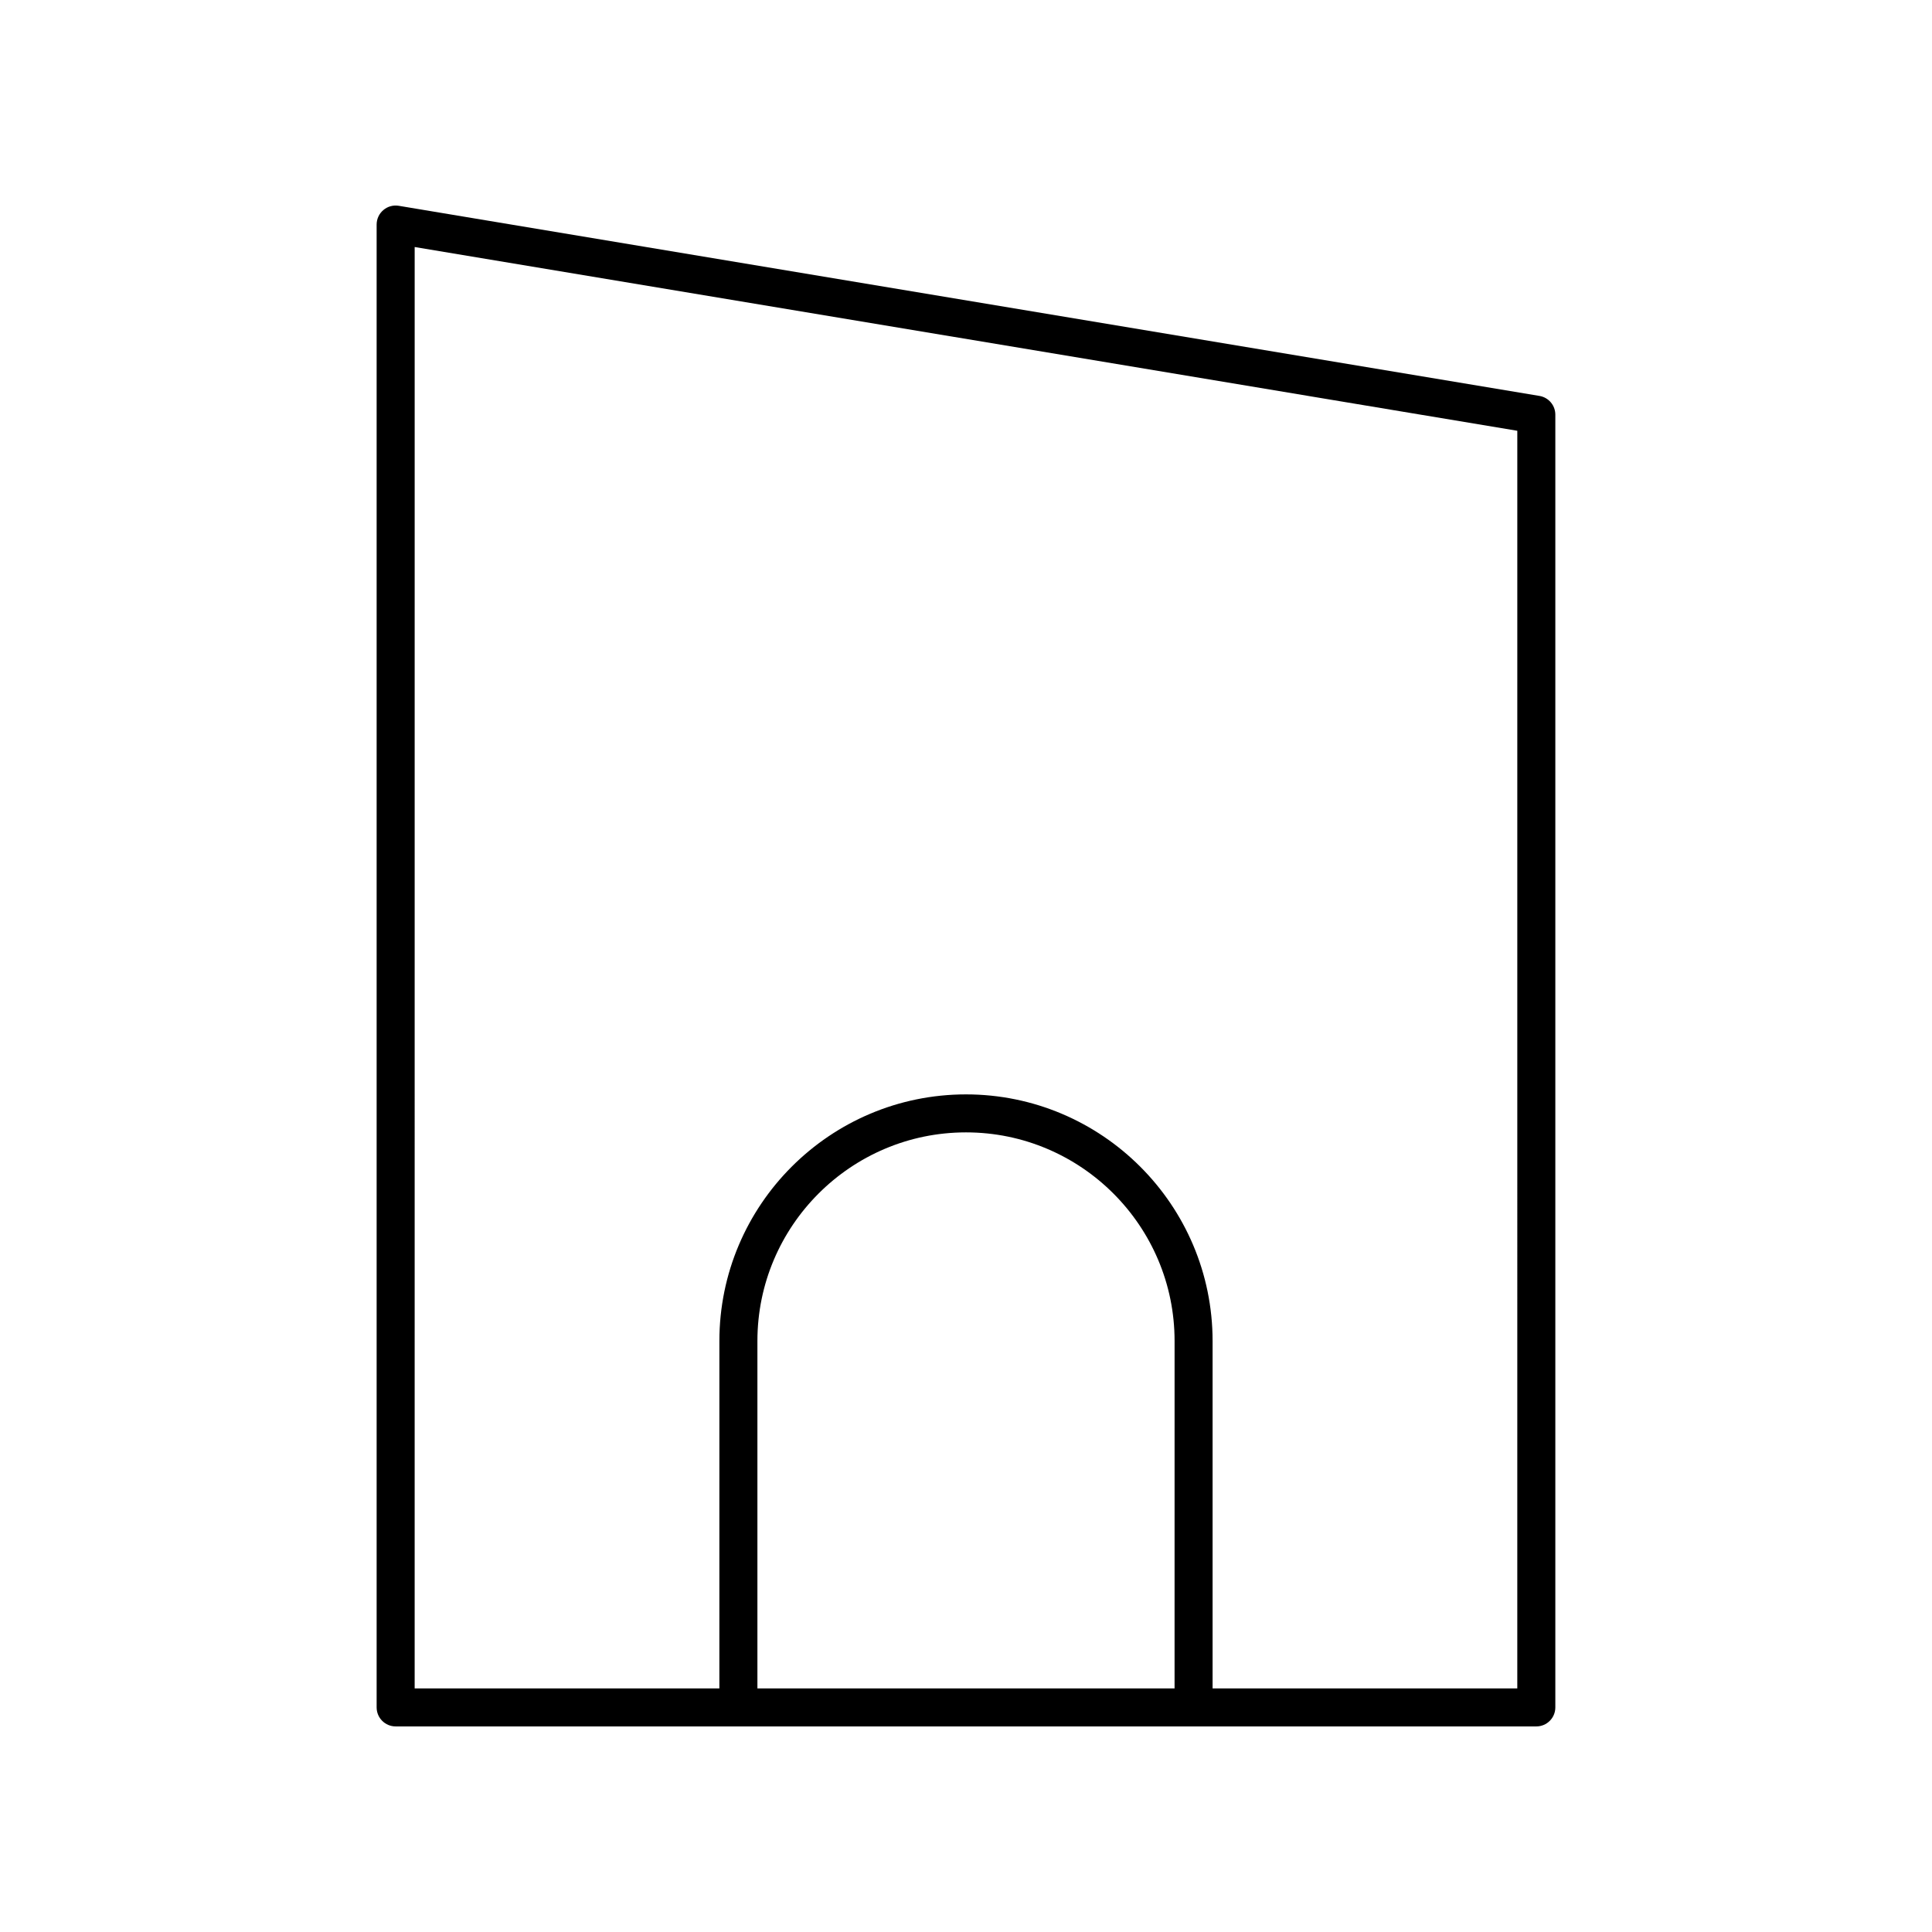
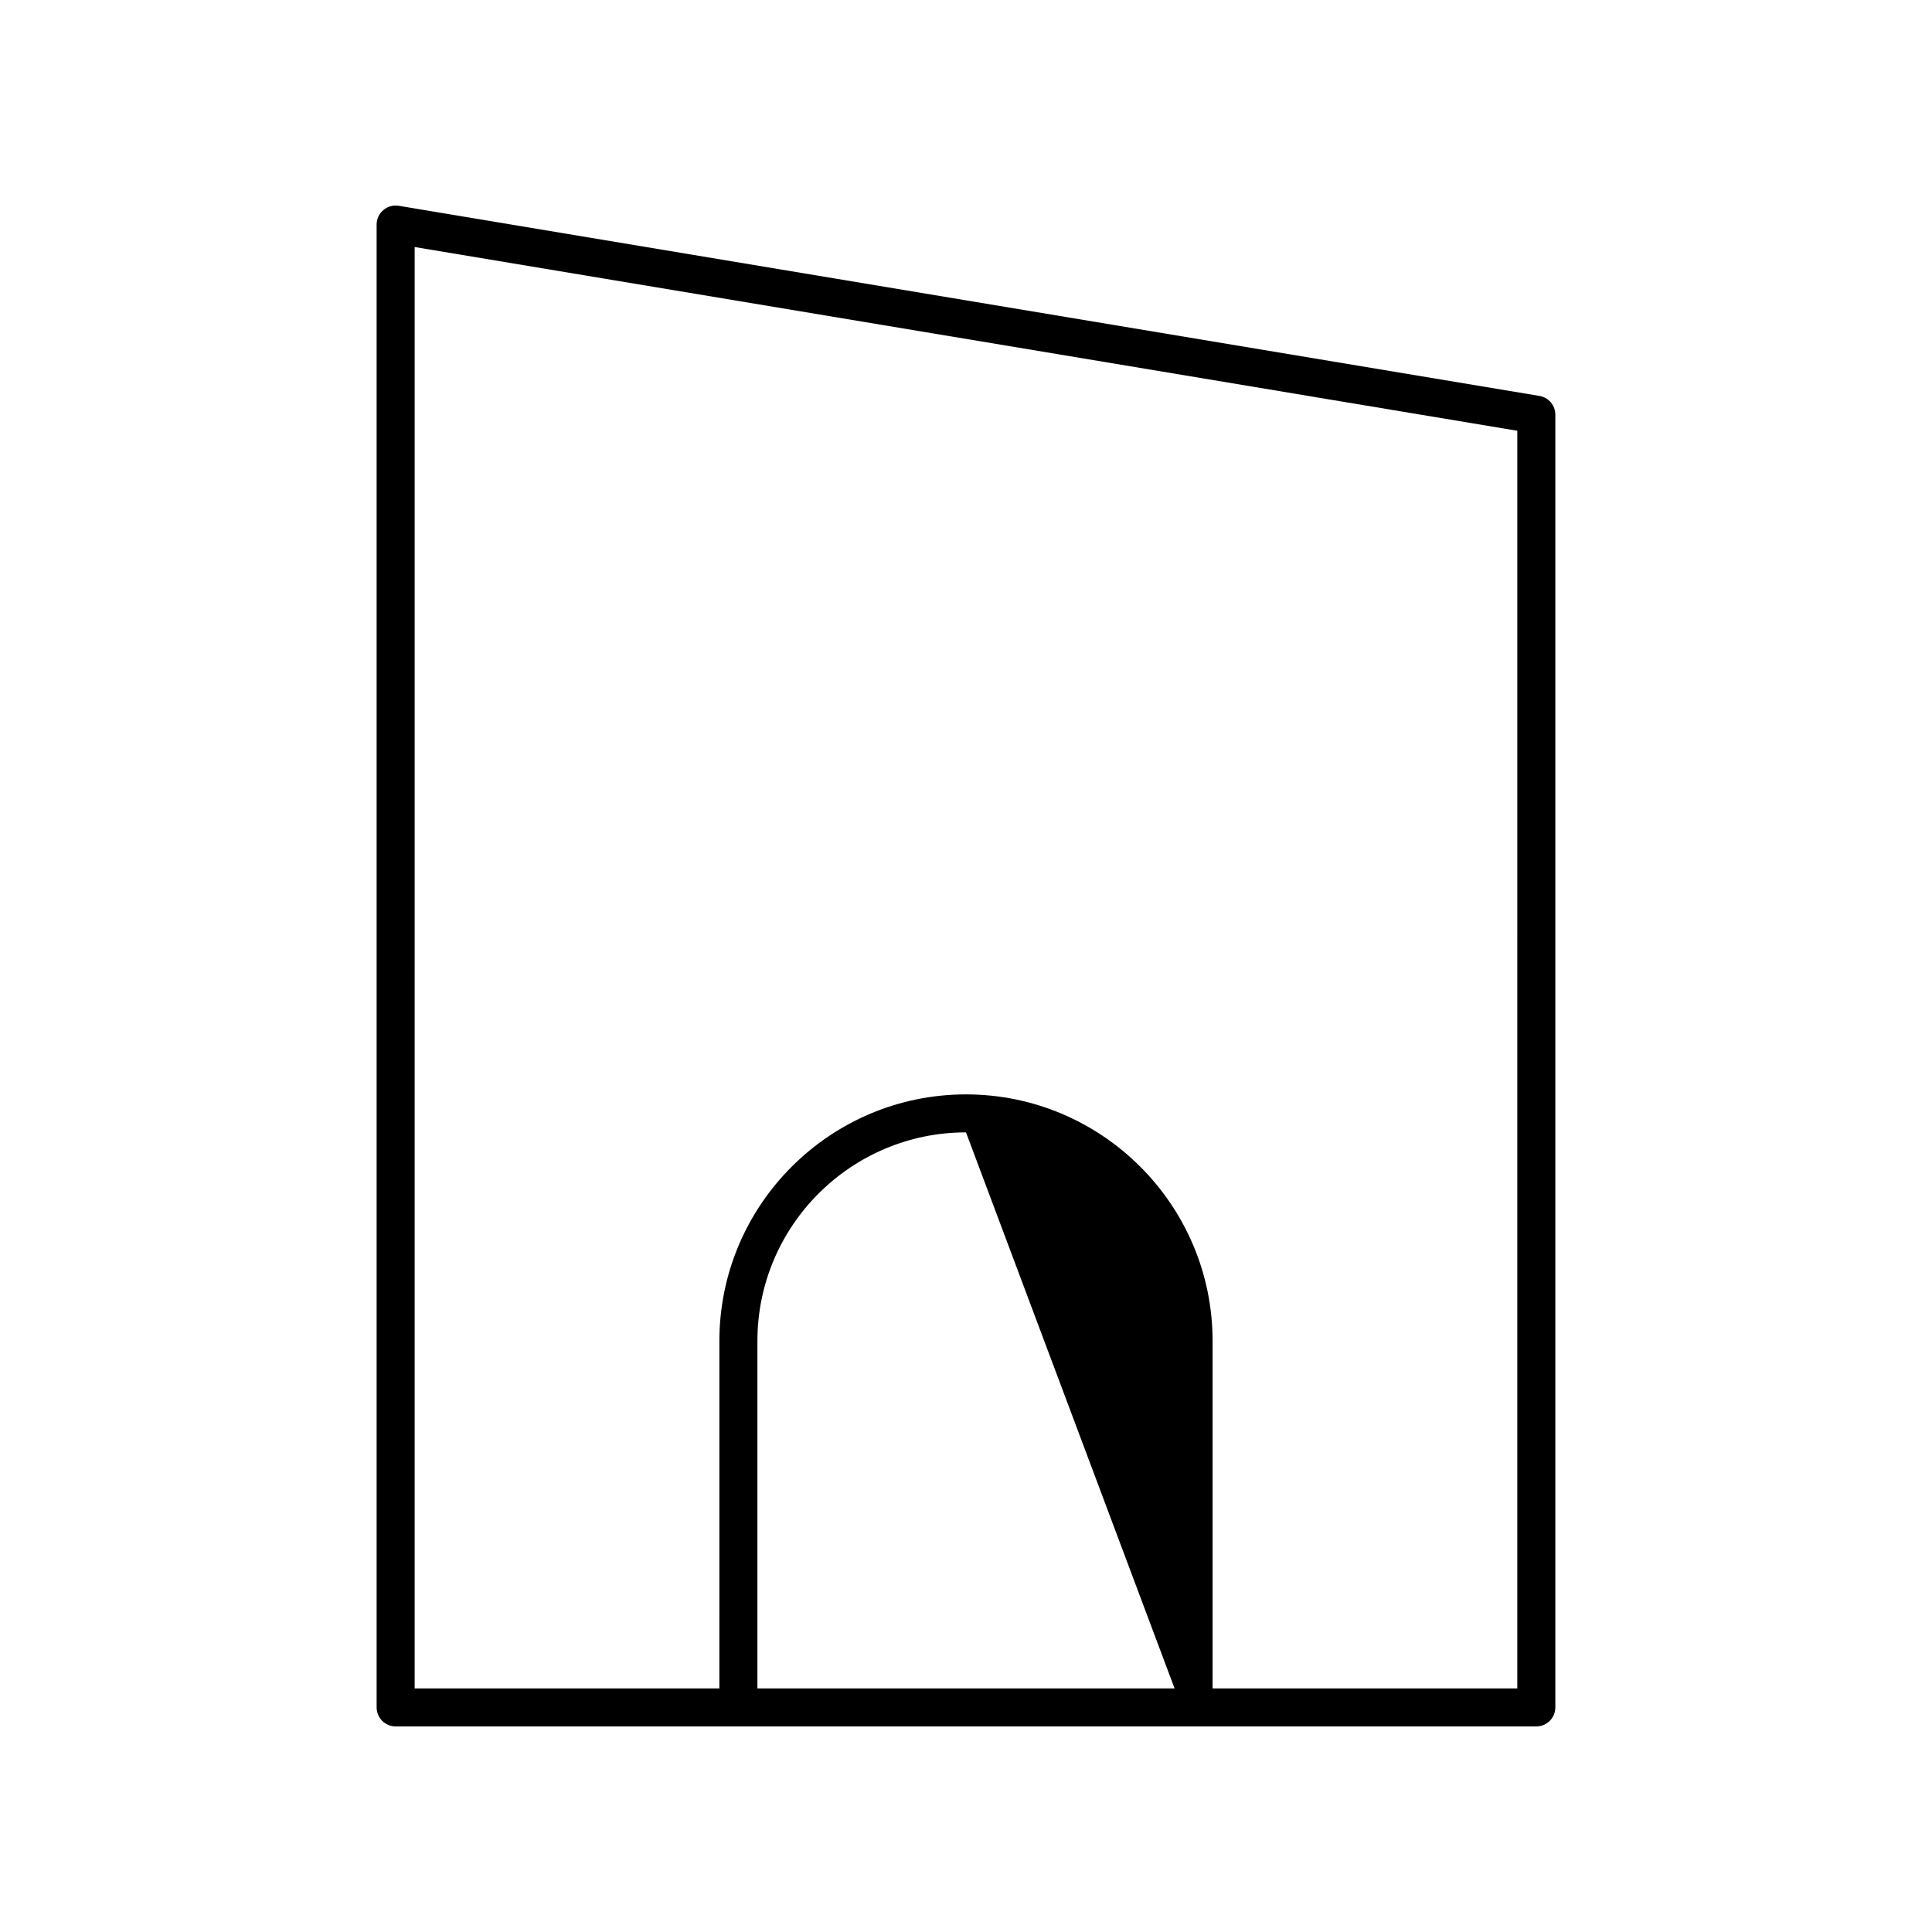
<svg xmlns="http://www.w3.org/2000/svg" fill="#000000" width="800px" height="800px" version="1.1" viewBox="144 144 512 512">
-   <path d="m551.14 601.52c2.785 0 5.039-2.254 5.039-5.039v-342.59c0-2.461-1.781-4.566-4.211-4.969l-302.29-50.383c-1.461-0.246-2.957 0.168-4.082 1.125-1.133 0.957-1.785 2.363-1.785 3.844v392.97c0 2.781 2.254 5.039 5.039 5.039zm-95.867-10.078h-110.55v-92.074c0-30.48 24.797-55.277 55.277-55.277s55.277 24.797 55.277 55.277zm-201.38-381.98 292.21 48.699-0.004 333.29h-80.75v-92.074c0-36.035-29.32-65.352-65.352-65.352-36.035 0-65.352 29.316-65.352 65.352l-0.004 92.074h-80.75z" />
+   <path d="m551.14 601.52c2.785 0 5.039-2.254 5.039-5.039v-342.59c0-2.461-1.781-4.566-4.211-4.969l-302.29-50.383c-1.461-0.246-2.957 0.168-4.082 1.125-1.133 0.957-1.785 2.363-1.785 3.844v392.97c0 2.781 2.254 5.039 5.039 5.039zm-95.867-10.078h-110.55v-92.074c0-30.48 24.797-55.277 55.277-55.277zm-201.38-381.98 292.21 48.699-0.004 333.29h-80.75v-92.074c0-36.035-29.32-65.352-65.352-65.352-36.035 0-65.352 29.316-65.352 65.352l-0.004 92.074h-80.75z" />
</svg>